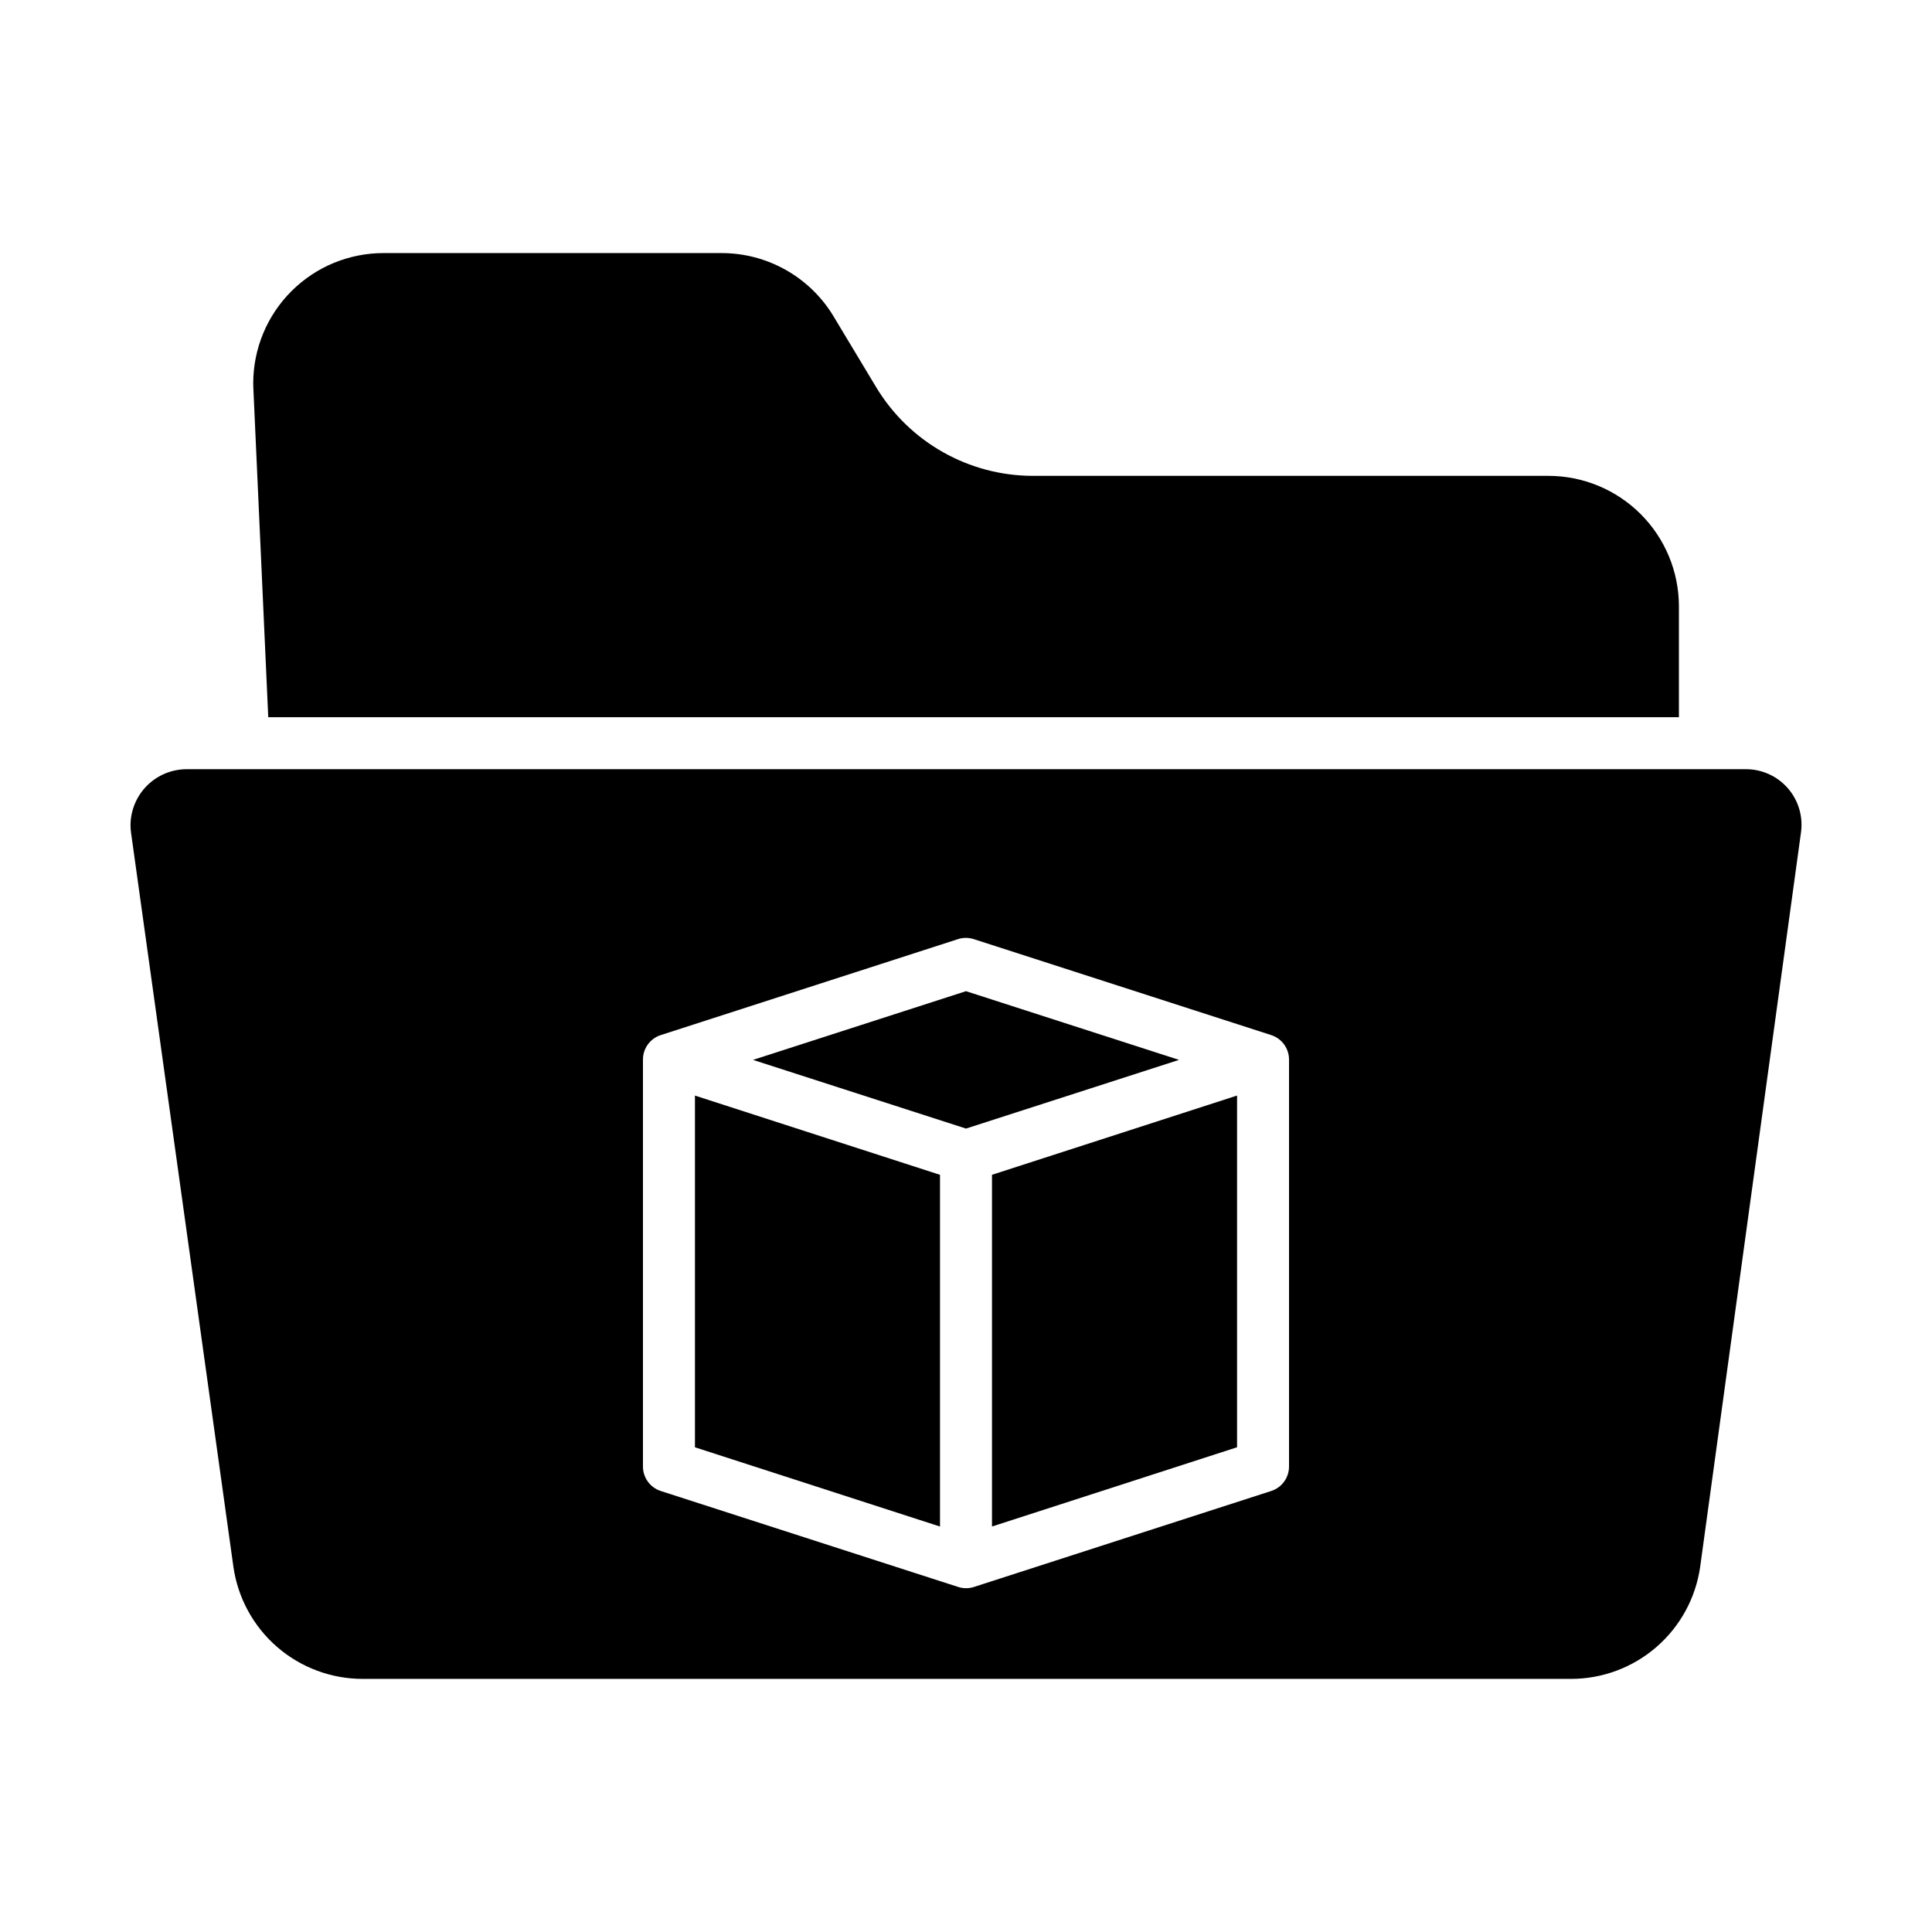
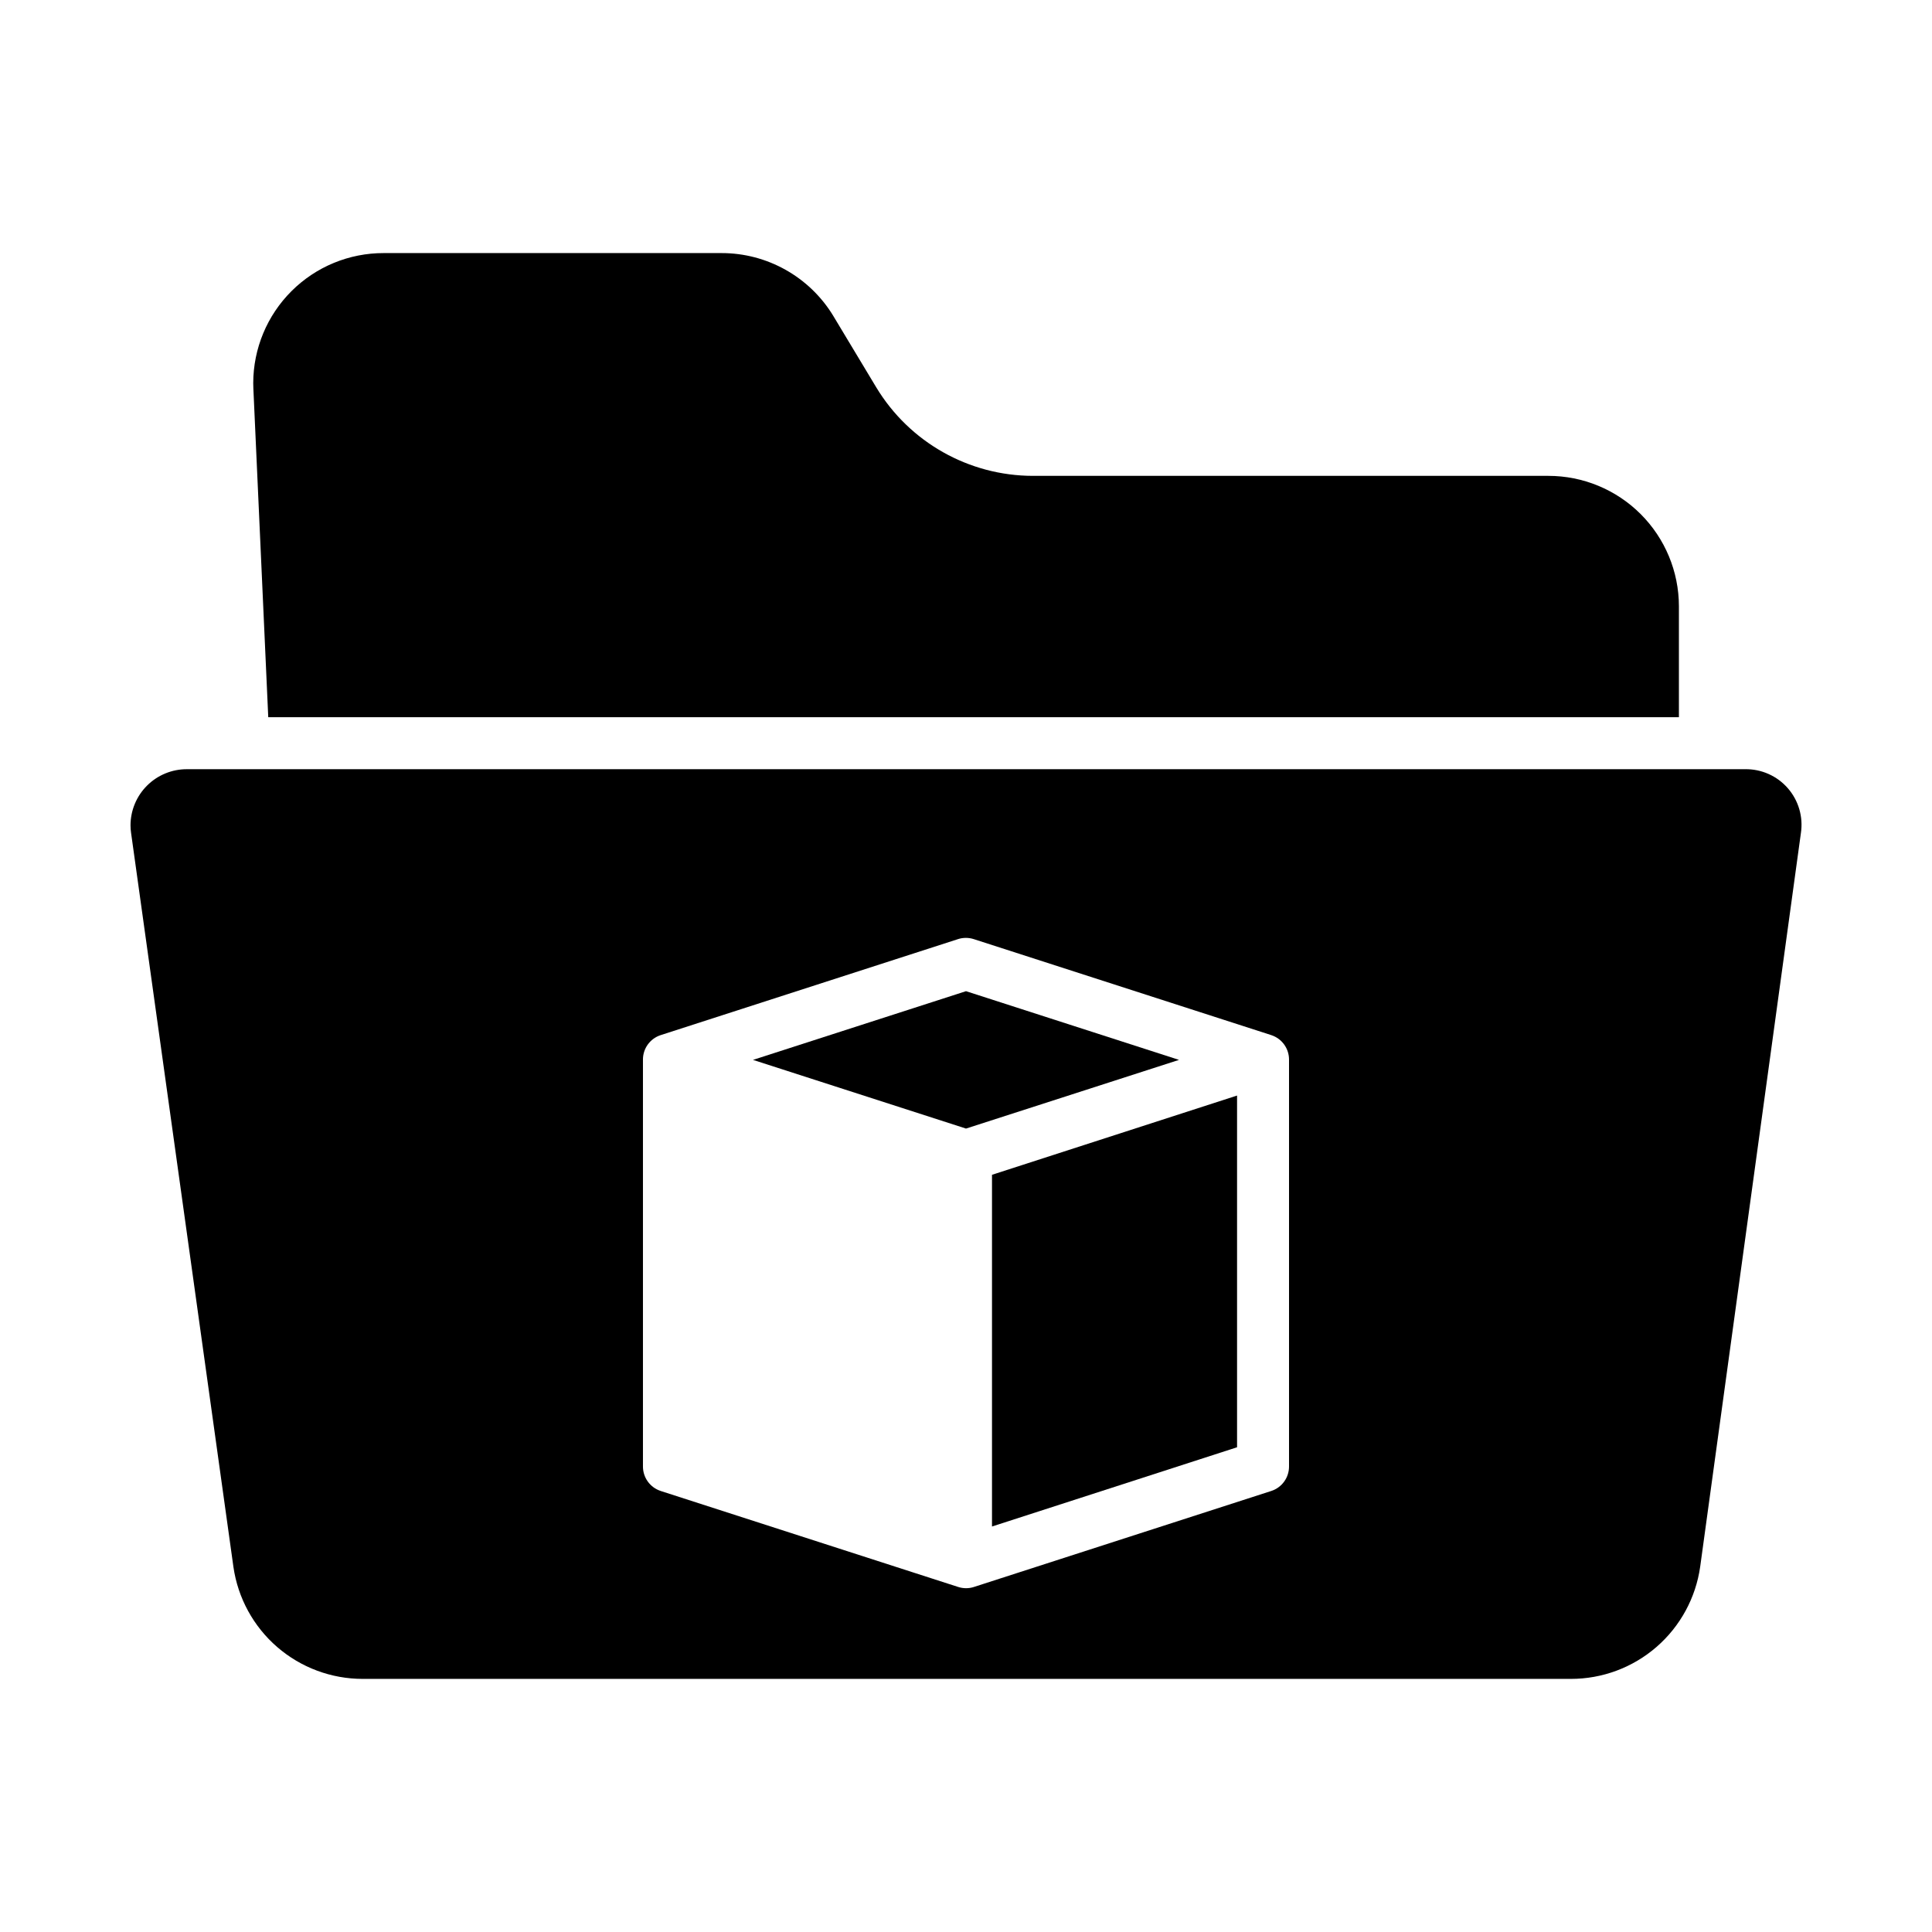
<svg xmlns="http://www.w3.org/2000/svg" fill="#000000" width="800px" height="800px" version="1.1" viewBox="144 144 512 512">
  <g>
-     <path d="m393.11 455.34-64.941-21v93.207l64.941 21z" />
    <path d="m456.45 424.88-56.449-18.207-56.449 18.207 56.449 18.203z" />
    <path d="m215.09 334.07h373.84v-29.422c-0.012-9.168-3.668-17.957-10.156-24.43-6.488-6.477-15.285-10.113-24.453-10.109h-136.61c-16.973-0.027-32.699-8.914-41.484-23.438l-11.406-18.965h0.004c-6.297-10.355-17.551-16.668-29.672-16.637h-89.438c-9.16-0.023-17.953 3.594-24.441 10.059-6.492 6.461-10.145 15.238-10.164 24.398 0 0.523 0.012 0.902 0.035 1.426z" />
    <path d="m205.86 559.26c1.191 8.242 5.309 15.777 11.602 21.223 6.297 5.449 14.344 8.445 22.668 8.441h320.16c8.34 0.008 16.398-2.996 22.695-8.461 6.301-5.465 10.414-13.02 11.582-21.277l26.691-194.43v0.004c0.645-4.285-0.629-8.633-3.481-11.891-2.856-3.262-6.996-5.098-11.328-5.023h-412.91c-3.957-0.012-7.754 1.547-10.559 4.336-2.805 2.789-4.383 6.582-4.391 10.535 0 0.668 0.047 1.336 0.145 1.996zm108.53-134.38c-0.043-2.973 1.852-5.629 4.676-6.555l78.797-25.441v-0.004c1.367-0.441 2.84-0.441 4.207 0l78.848 25.441v0.004c2.828 0.926 4.723 3.578 4.688 6.555v107.68c0.039 2.973-1.855 5.629-4.684 6.555l-78.801 25.441v0.004c-1.363 0.441-2.832 0.441-4.195 0l-78.848-25.441v-0.004c-2.828-0.926-4.723-3.578-4.688-6.555z" />
    <path d="m406.89 548.54 64.945-21v-93.207l-64.945 21z" />
  </g>
</svg>